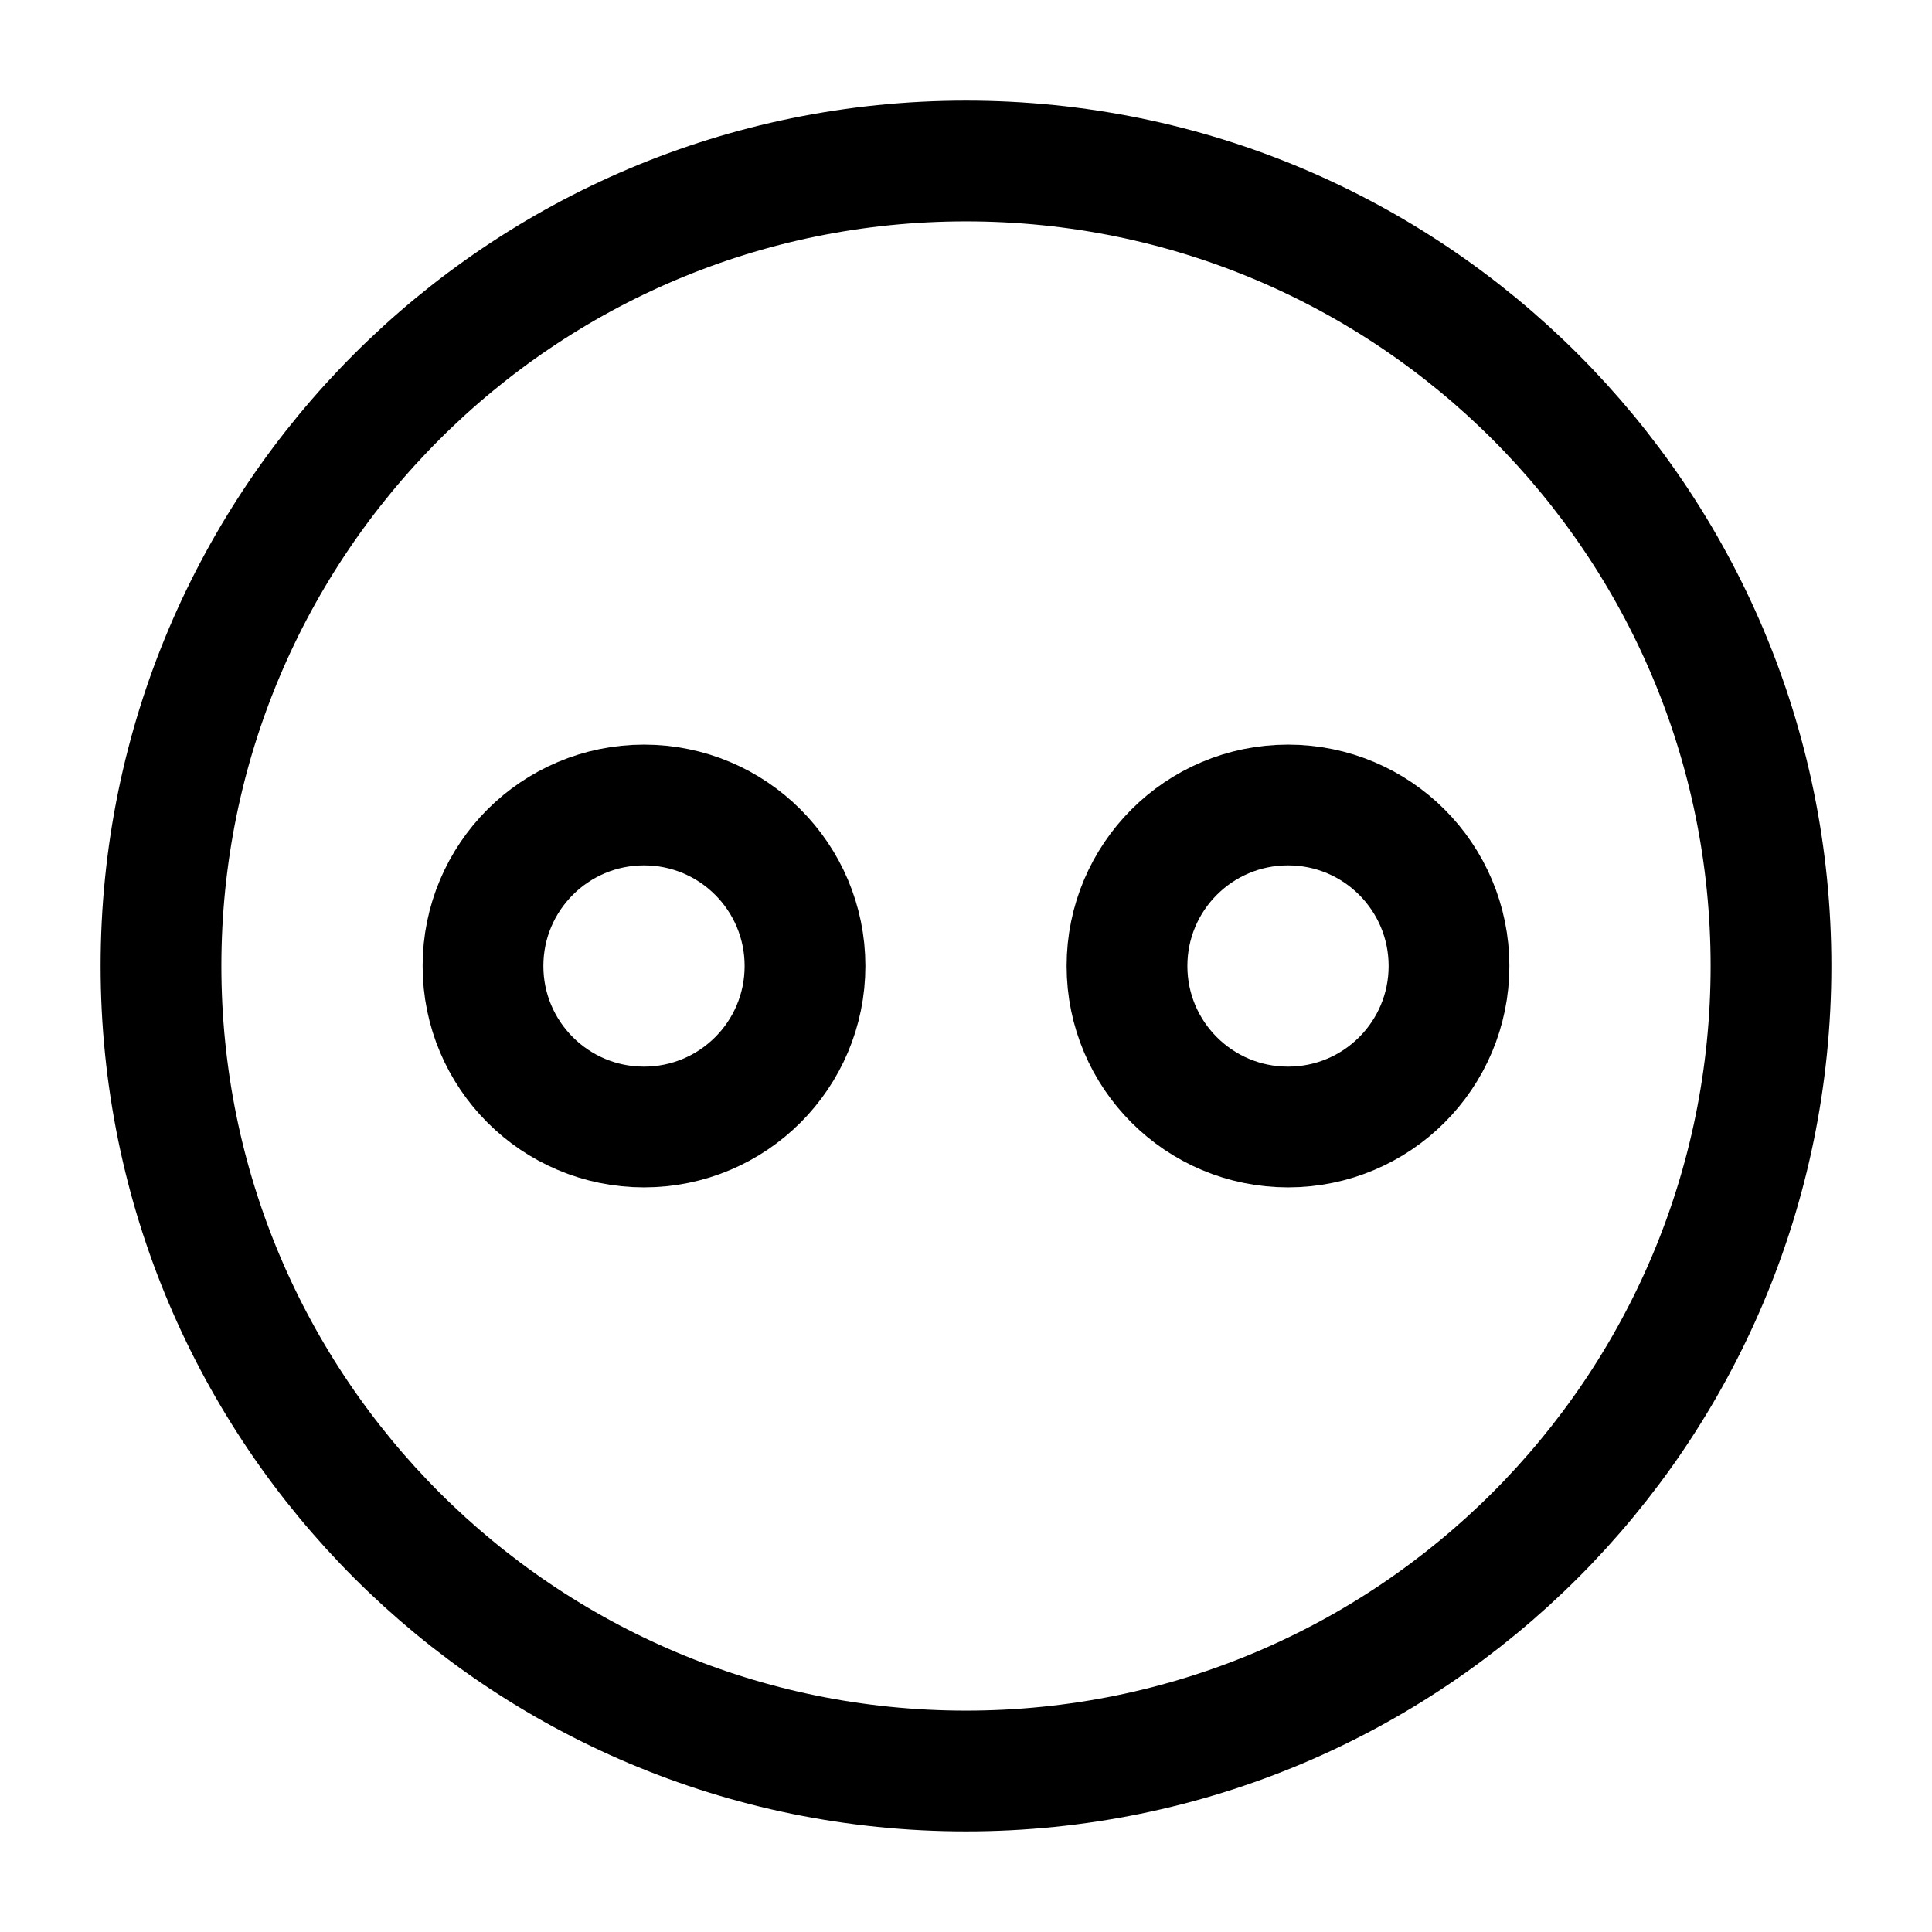
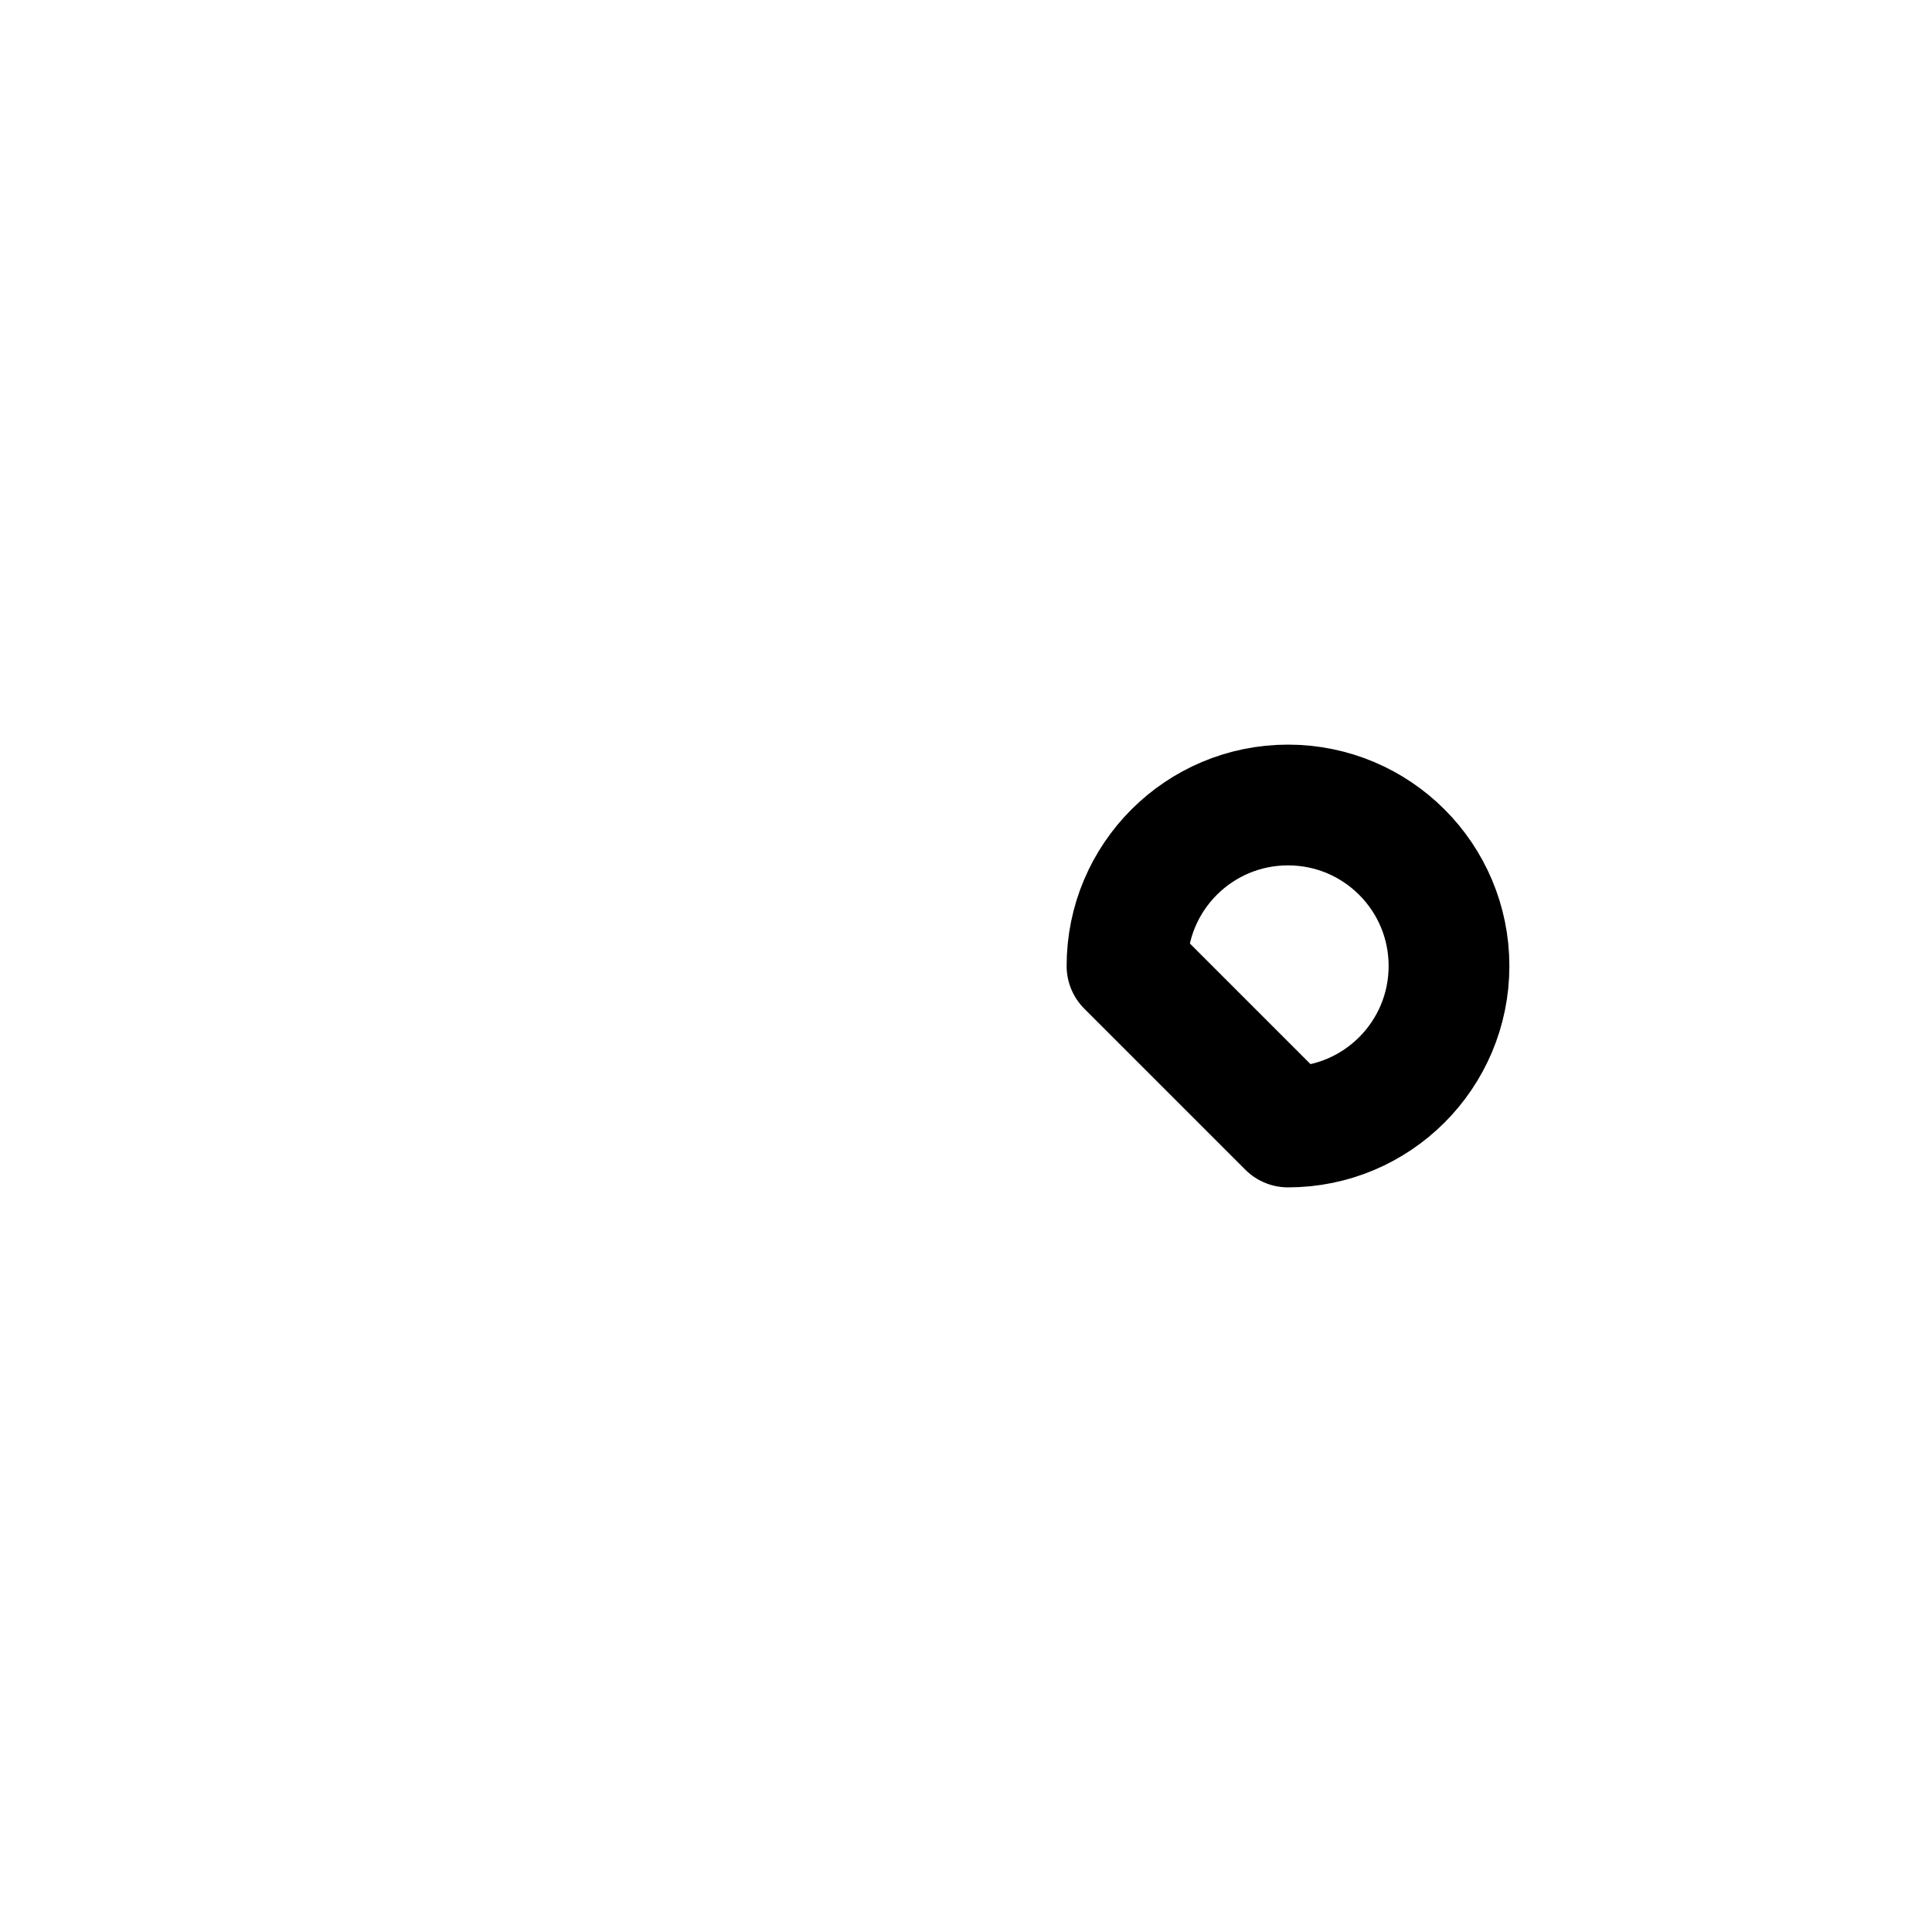
<svg xmlns="http://www.w3.org/2000/svg" width="24" height="24" stroke-width="1.5" viewBox="0 0 24 24" fill="none">
-   <path d="M12 22C17.523 22 22 17.523 22 12C22 6.477 17.523 2 12 2C6.477 2 2 6.477 2 12C2 17.523 6.477 22 12 22Z" stroke="currentColor" stroke-linecap="round" stroke-linejoin="round" />
-   <path d="M8 14C9.105 14 10 13.105 10 12C10 10.895 9.105 10 8 10C6.895 10 6 10.895 6 12C6 13.105 6.895 14 8 14Z" stroke="currentColor" stroke-linecap="round" stroke-linejoin="round" />
-   <path d="M16 14C17.105 14 18 13.105 18 12C18 10.895 17.105 10 16 10C14.895 10 14 10.895 14 12C14 13.105 14.895 14 16 14Z" stroke="currentColor" stroke-linecap="round" stroke-linejoin="round" />
+   <path d="M16 14C17.105 14 18 13.105 18 12C18 10.895 17.105 10 16 10C14.895 10 14 10.895 14 12Z" stroke="currentColor" stroke-linecap="round" stroke-linejoin="round" />
</svg>